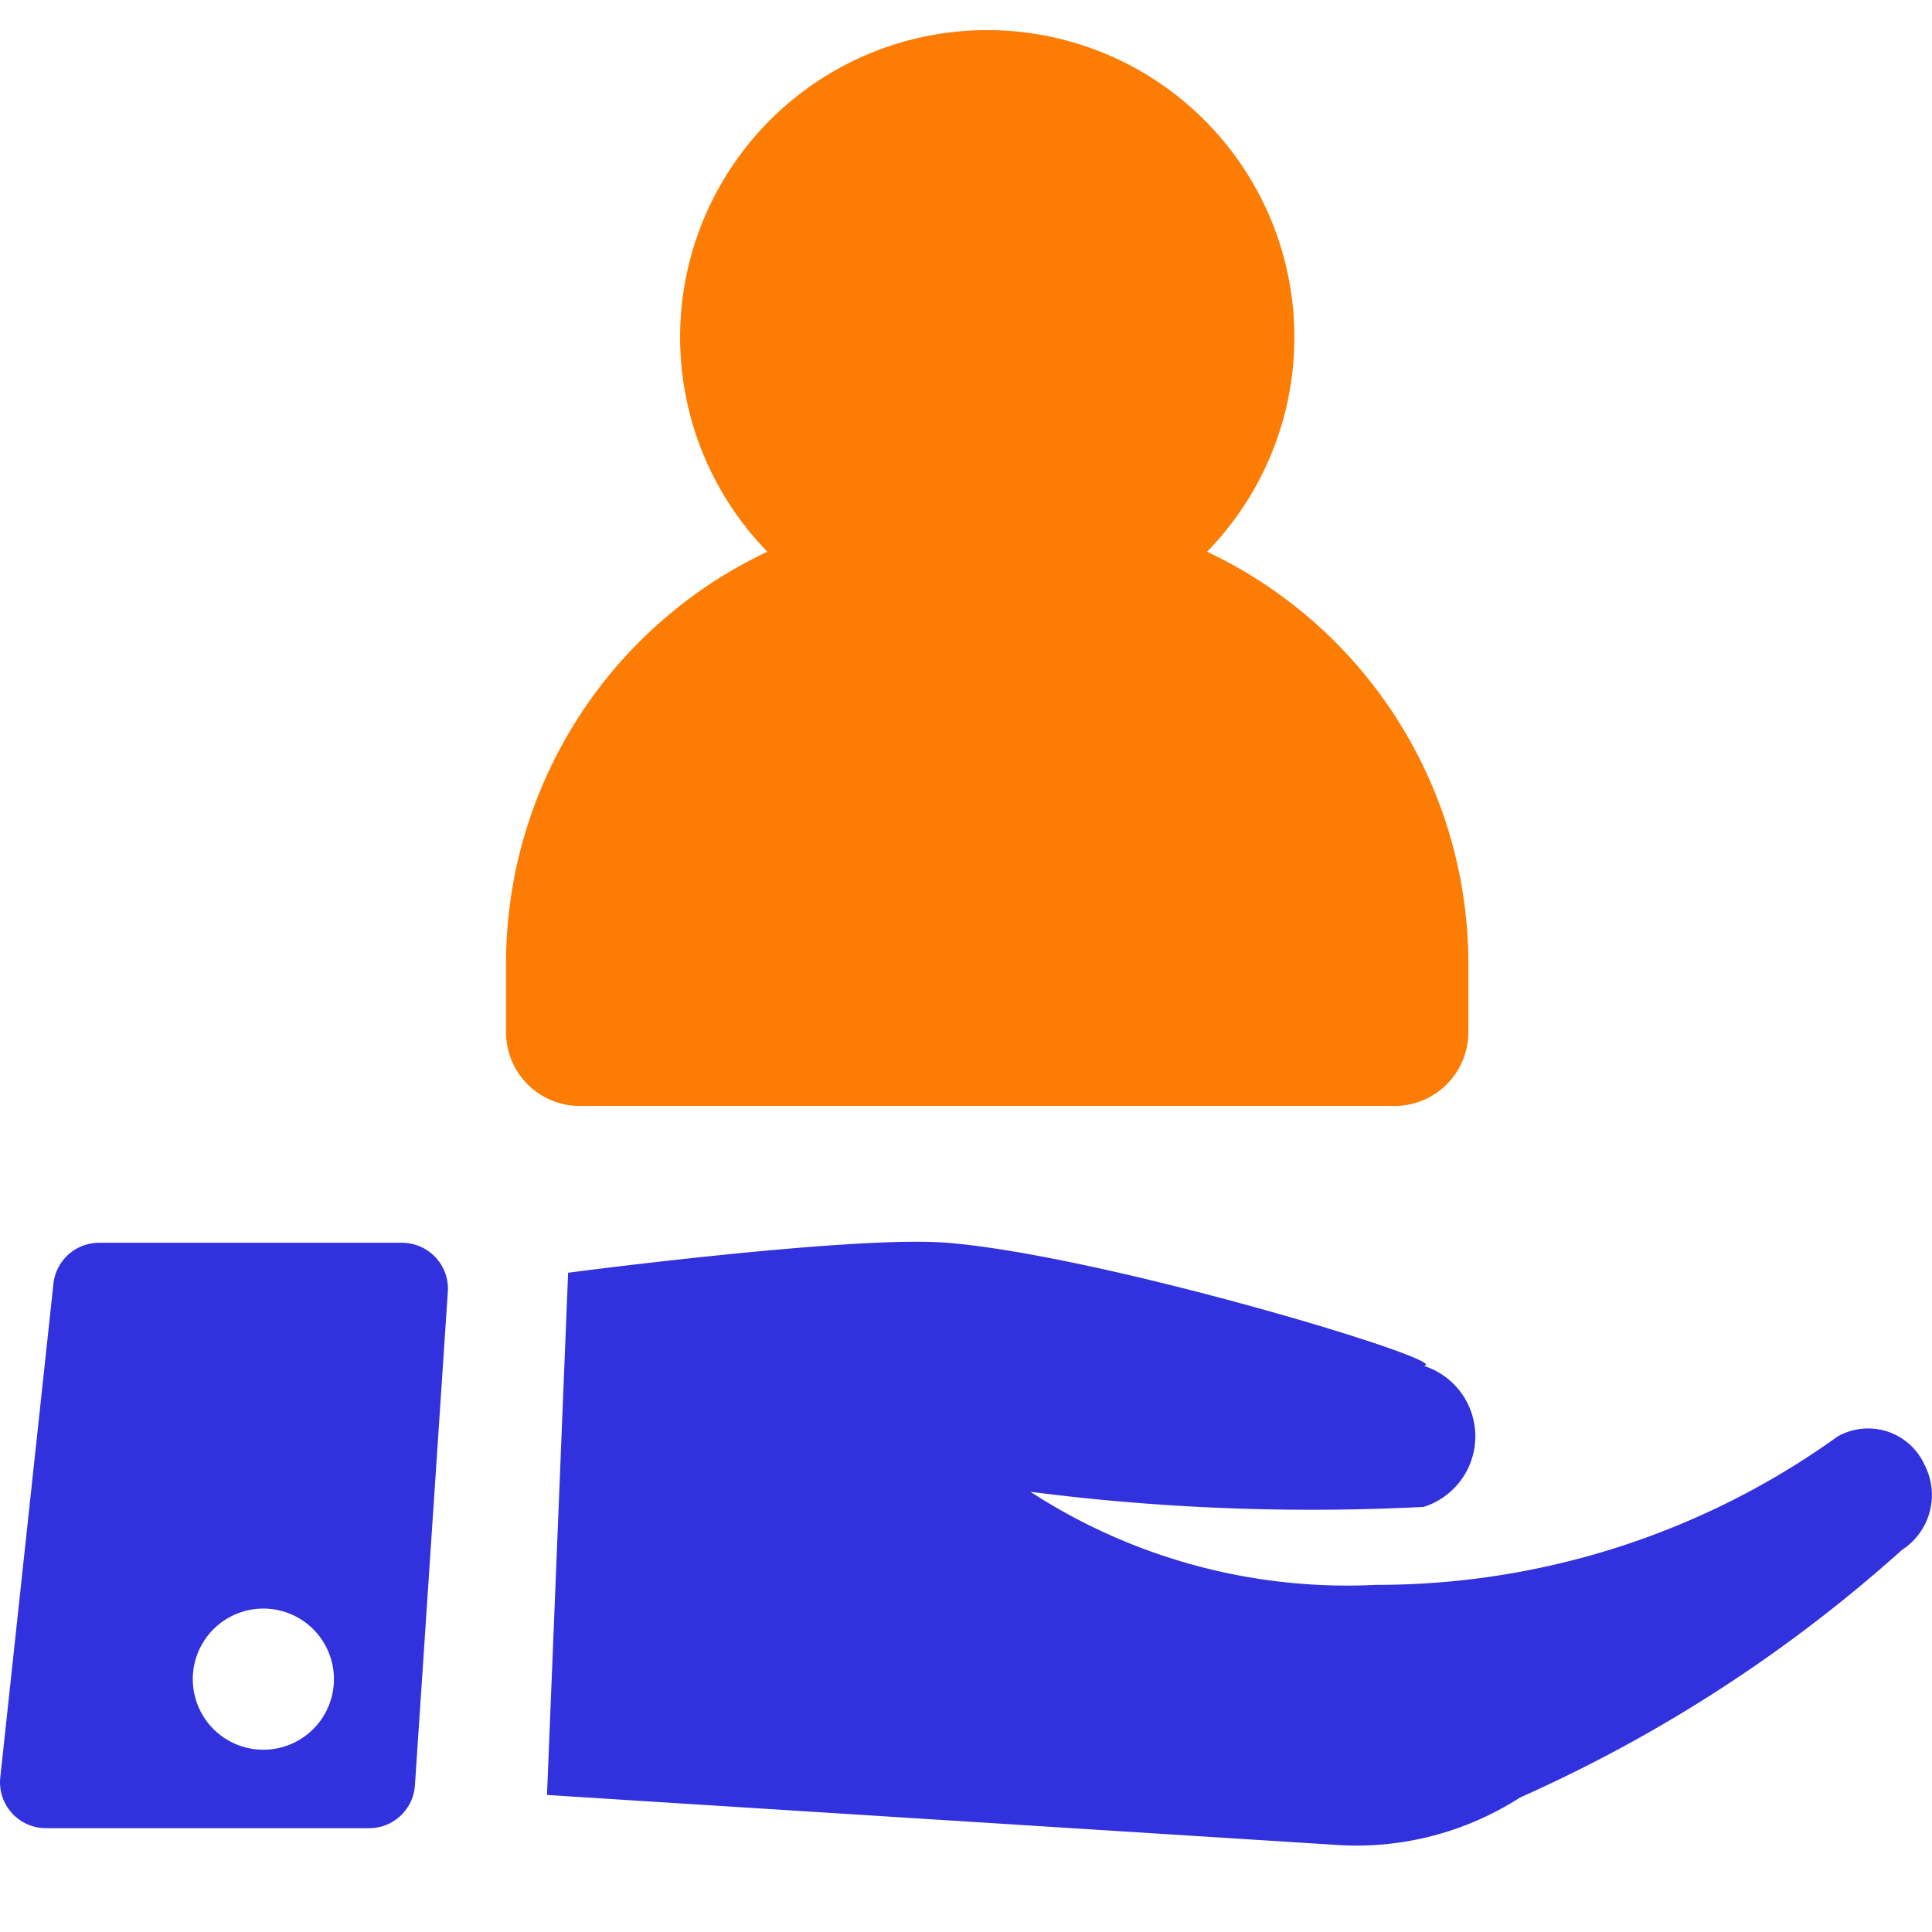
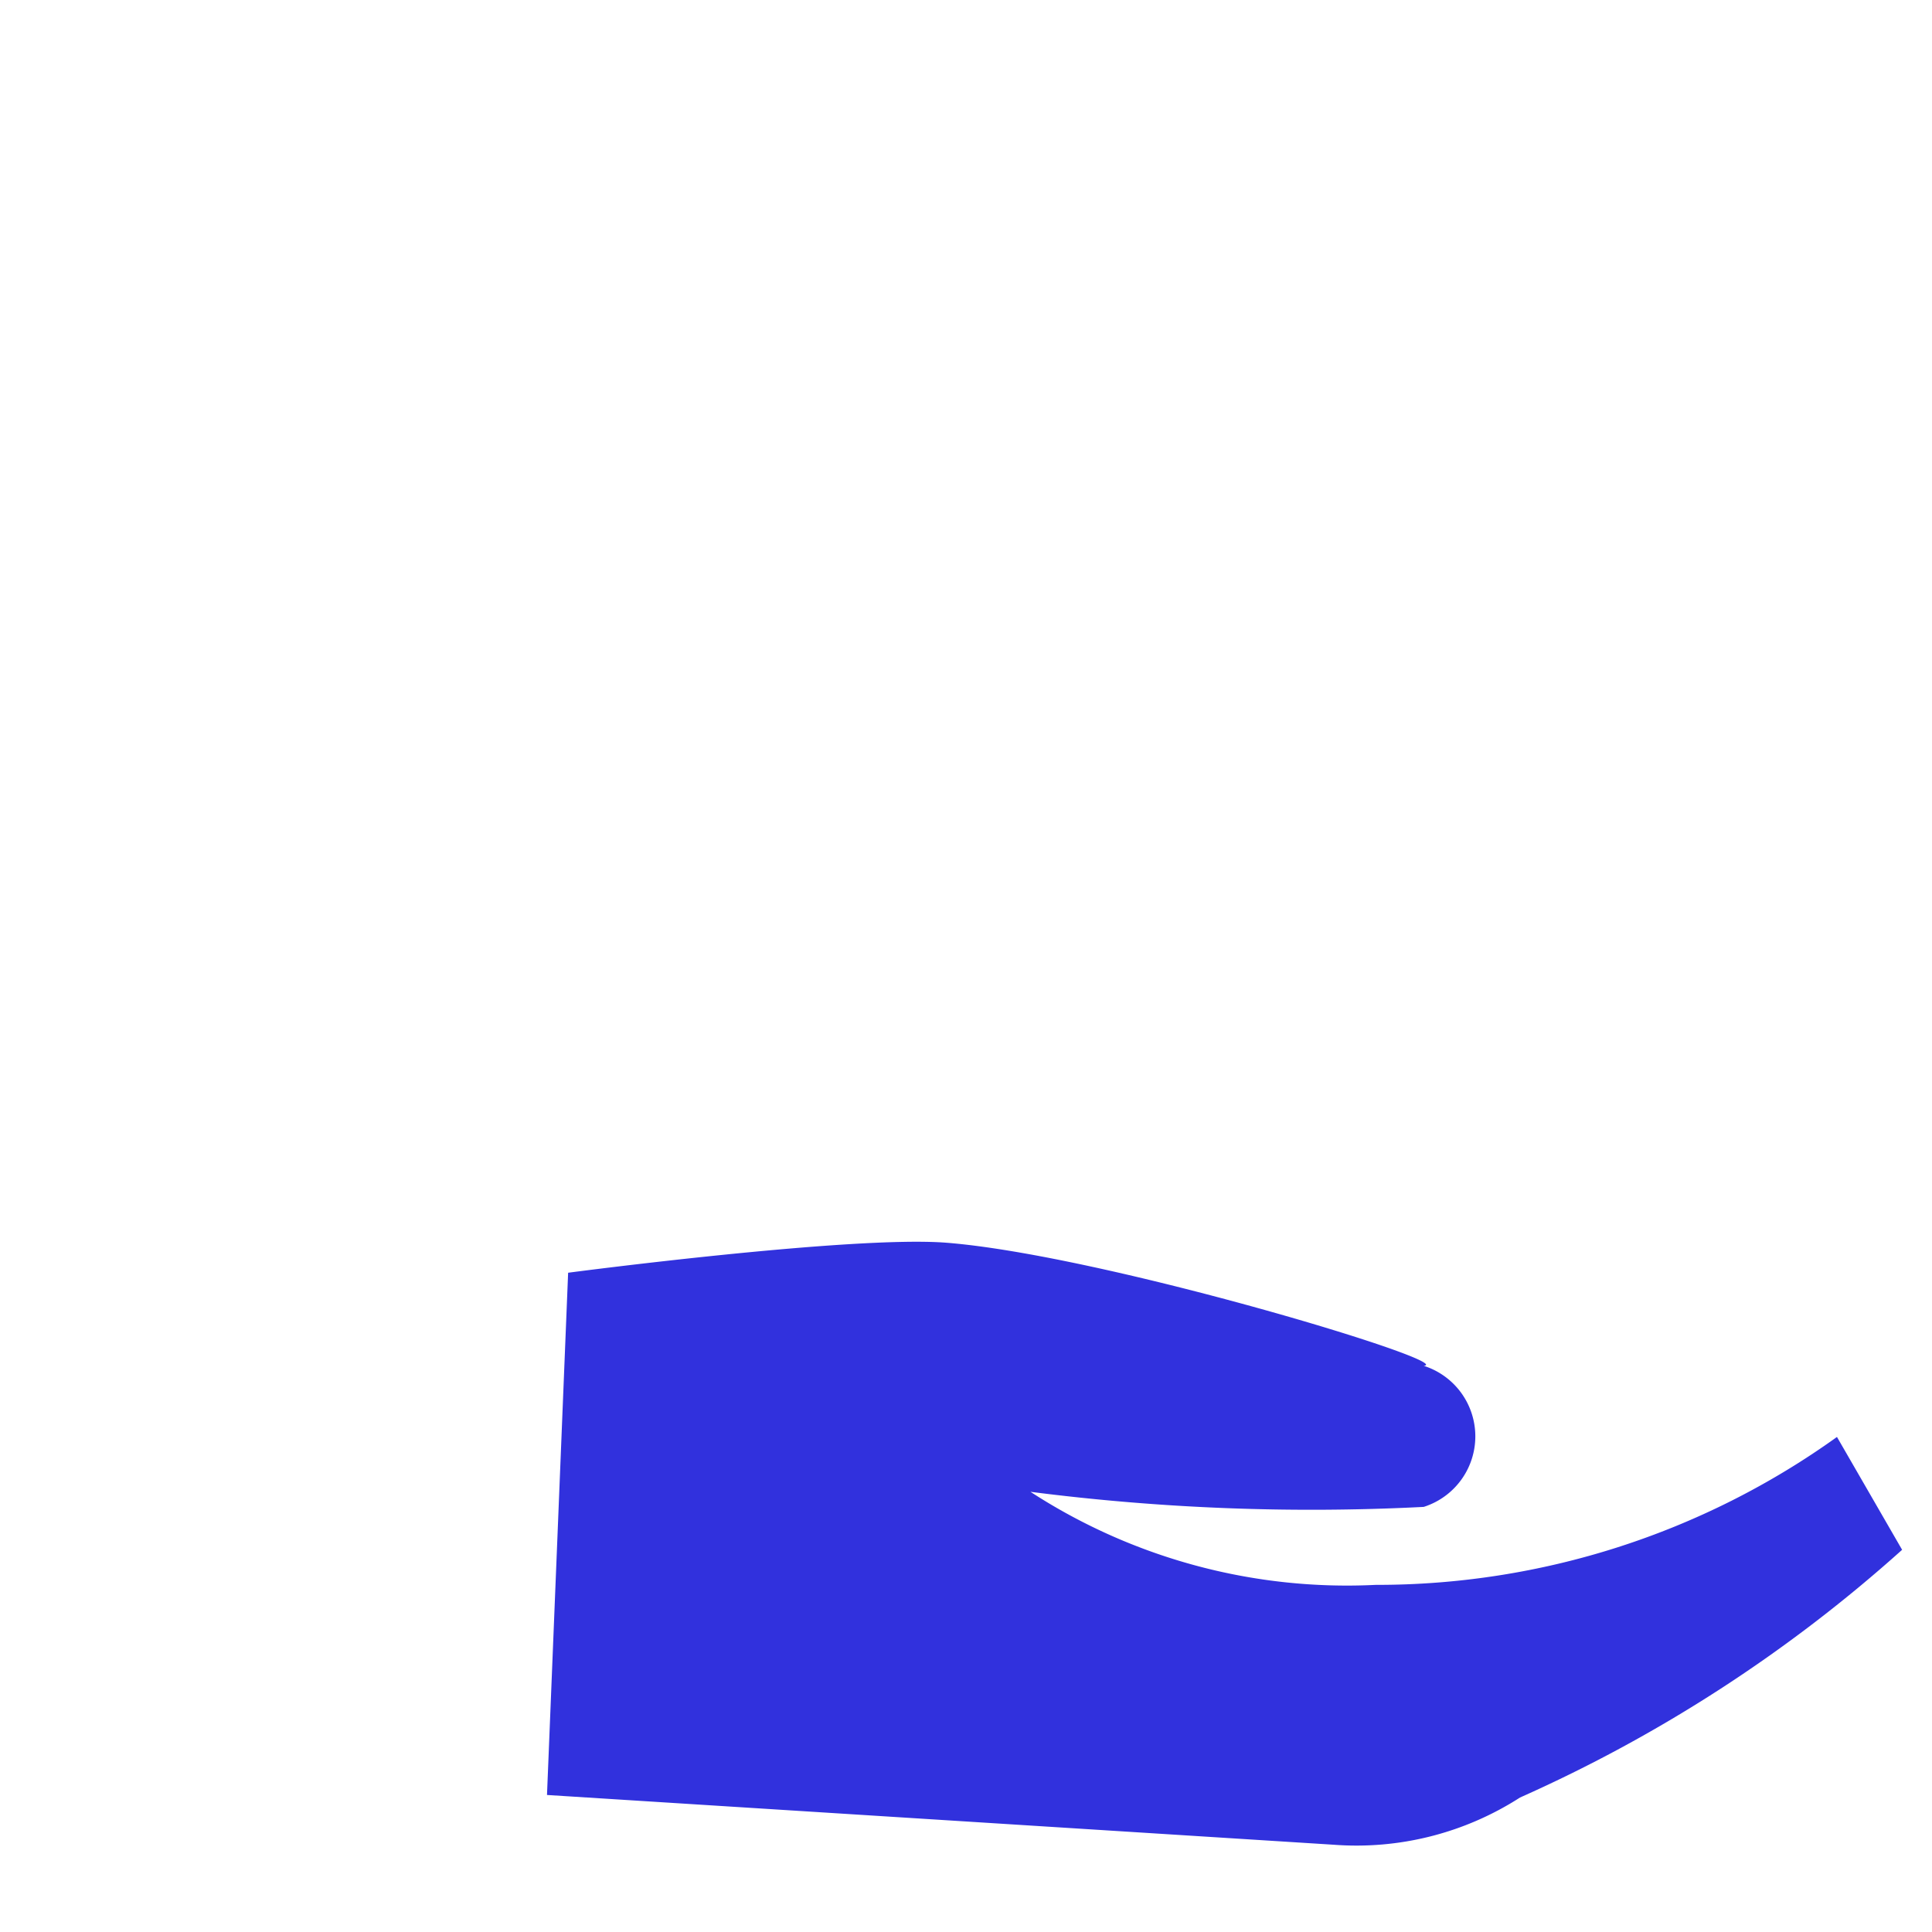
<svg xmlns="http://www.w3.org/2000/svg" width="64" height="64" viewBox="0 0 64 64">
  <defs>
    <clipPath id="clip-path">
      <rect id="Rectangle_153" data-name="Rectangle 153" width="64" height="60.142" fill="#0d66ff" />
    </clipPath>
  </defs>
  <g id="ic-customers" transform="translate(-282 -239)">
    <rect id="Rectangle_7166" data-name="Rectangle 7166" width="64" height="64" transform="translate(282 239)" fill="rgba(255,255,255,0.01)" />
    <g id="Group_40690" data-name="Group 40690" transform="translate(282 240)">
      <g id="Group_111" data-name="Group 111" transform="translate(0 0)" clip-path="url(#clip-path)">
-         <path id="Path_436" data-name="Path 436" d="M63.342,52.115a26.139,26.139,0,0,1-15.281,4.9,19.249,19.249,0,0,1-11.436-3.083,73.017,73.017,0,0,0,13.027.5,2.452,2.452,0,0,0,0-4.674c1.153-.1-10.627-3.669-15.812-4.077-3.131-.246-12.53.994-12.53.994l-.7,17.3,26.058,1.648a10.015,10.015,0,0,0,6.175-1.564A48.379,48.379,0,0,0,65.5,55.853a2.165,2.165,0,0,0,.747-2.806,2.051,2.051,0,0,0-2.908-.933" transform="translate(-2.49 -5.514)" fill="#3131dd" />
-         <path id="Path_437" data-name="Path 437" d="M13.318,45.687H3.281A1.519,1.519,0,0,0,1.77,47.045L.009,63.4A1.521,1.521,0,0,0,1.52,65.079H12.228a1.52,1.52,0,0,0,1.517-1.42l1.09-16.351a1.521,1.521,0,0,0-1.517-1.621M8.724,62.48a2.338,2.338,0,1,1,2.338-2.338A2.338,2.338,0,0,1,8.724,62.48" transform="translate(0 -5.518)" fill="#3131dd" />
-         <path id="Path_438" data-name="Path 438" d="M42.289,17.276a10.174,10.174,0,1,0-14.565,0,15.094,15.094,0,0,0-8.658,13.543v2.374a2.443,2.443,0,0,0,2.443,2.443H48.5a2.444,2.444,0,0,0,2.444-2.443V30.819a15.094,15.094,0,0,0-8.658-13.543" transform="translate(-2.303 0)" fill="#fc7c04" />
+         <path id="Path_436" data-name="Path 436" d="M63.342,52.115a26.139,26.139,0,0,1-15.281,4.9,19.249,19.249,0,0,1-11.436-3.083,73.017,73.017,0,0,0,13.027.5,2.452,2.452,0,0,0,0-4.674c1.153-.1-10.627-3.669-15.812-4.077-3.131-.246-12.53.994-12.53.994l-.7,17.3,26.058,1.648a10.015,10.015,0,0,0,6.175-1.564A48.379,48.379,0,0,0,65.5,55.853" transform="translate(-2.49 -5.514)" fill="#3131dd" />
      </g>
    </g>
  </g>
</svg>